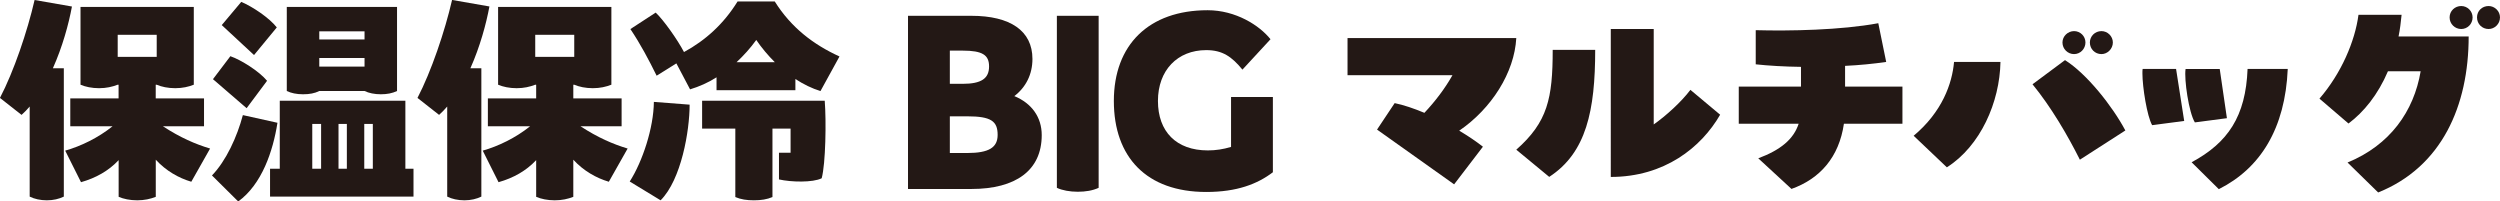
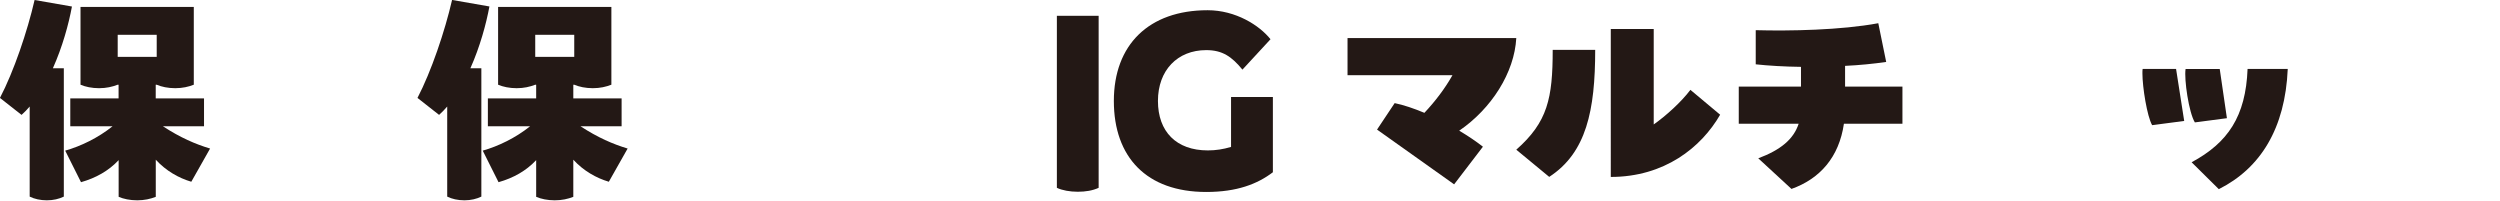
<svg xmlns="http://www.w3.org/2000/svg" id="_レイヤー_2" data-name="レイヤー 2" viewBox="0 0 452.42 36.46">
  <defs>
    <style>
      .cls-1 {
        fill: #231815;
      }
    </style>
  </defs>
  <g id="logo_text" data-name="logo+text">
    <g>
      <path class="cls-1" d="M9.58,12.35h1.97v23.23c-.88.42-1.89.67-3.07.67s-2.27-.25-3.11-.67v-16.3c-.46.55-.96,1.05-1.47,1.51l-3.91-3.07C2.48,12.98,4.96,5.67,6.26,0l6.76,1.18c-.59,3.19-1.72,7.31-3.45,11.17ZM38.02,26.88l-3.4,6.01c-2.27-.67-4.58-1.97-6.43-3.99v6.72c-.97.38-2.06.63-3.36.63s-2.48-.25-3.36-.63v-6.64c-1.81,1.93-4.12,3.23-6.81,3.99l-2.86-5.71c2.81-.8,5.96-2.31,8.57-4.41h-7.65v-5.04h8.74v-2.48h-.17c-.97.38-2.06.63-3.36.63s-2.48-.25-3.36-.63V1.26h20.5v14.07c-.96.38-2.06.63-3.36.63s-2.48-.25-3.36-.63h-.17v2.48h8.74v5.04h-7.44c3.15,2.06,5.88,3.23,8.53,4.03ZM21.3,10.29h7.06v-3.99h-7.06v3.99Z" />
-       <path class="cls-1" d="M50.21,22.22c-.8,5.12-2.81,11.13-7.1,14.24l-4.75-4.71c2.56-2.65,4.54-6.97,5.59-10.92l6.26,1.39ZM44.63,19.58l-6.09-5.25,3.15-4.16c1.93.67,5.17,2.69,6.64,4.45l-3.7,4.96ZM45.97,9.96l-5.84-5.42,3.53-4.2c2.06.88,5.04,2.86,6.43,4.62l-4.12,5ZM73.36,18.23v12.31h1.47v5.04h-25.96v-5.04h1.76v-12.31h22.73ZM57.78,16.47c-.84.42-1.76.59-2.94.59s-2.14-.21-2.94-.59V1.26h19.95v15.21c-.88.42-1.81.59-2.94.59s-2.14-.21-2.94-.59h-8.19ZM58.11,22.43h-1.6v8.11h1.6v-8.11ZM65.97,7.14v-1.47h-8.19v1.47h8.19ZM57.78,10.5v1.55h8.19v-1.55h-8.19ZM61.26,30.54h1.51v-8.11h-1.51v8.11ZM65.92,30.54h1.55v-8.11h-1.55v8.11Z" />
      <path class="cls-1" d="M85.14,12.35h1.97v23.23c-.88.42-1.89.67-3.07.67s-2.27-.25-3.11-.67v-16.3c-.46.55-.97,1.05-1.47,1.51l-3.91-3.07c2.48-4.75,4.96-12.06,6.26-17.73l6.76,1.18c-.59,3.19-1.72,7.31-3.44,11.17ZM113.58,26.88l-3.4,6.01c-2.27-.67-4.58-1.97-6.43-3.99v6.72c-.97.38-2.06.63-3.36.63s-2.48-.25-3.36-.63v-6.64c-1.81,1.93-4.12,3.23-6.81,3.99l-2.86-5.71c2.81-.8,5.96-2.31,8.57-4.41h-7.64v-5.04h8.74v-2.48h-.17c-.97.38-2.06.63-3.36.63s-2.48-.25-3.36-.63V1.26h20.5v14.07c-.97.38-2.06.63-3.36.63s-2.48-.25-3.36-.63h-.17v2.48h8.74v5.04h-7.44c3.15,2.06,5.88,3.23,8.53,4.03ZM96.86,10.29h7.06v-3.99h-7.06v3.99Z" />
-       <path class="cls-1" d="M113.96,32.85c2.31-3.61,4.33-9.7,4.37-14.41l6.47.5c0,4.75-1.51,13.57-5.25,17.31l-5.59-3.4ZM129.67,16.3v-2.31c-1.51.97-3.15,1.68-4.79,2.18l-2.48-4.7-3.57,2.23c-1.43-2.9-2.94-5.75-4.75-8.44l4.58-2.98c1.39,1.3,3.91,4.83,5.12,7.14,3.87-2.1,7.18-5.08,9.7-9.16h6.72c2.98,4.75,7.01,7.81,11.72,9.96l-3.44,6.26c-1.51-.46-3.07-1.22-4.54-2.18v2.02h-14.28ZM127.07,18.23h22.18c.29,3.65.17,11.38-.55,14.03-1.6.8-5.54.71-7.73.21v-4.83h2.1v-4.37h-3.28v12.39c-.97.42-2.06.59-3.36.59s-2.39-.17-3.36-.59v-12.39h-6.01v-5.04ZM133.29,11.26h6.93c-1.22-1.22-2.39-2.6-3.36-4.03-1.05,1.47-2.27,2.81-3.57,4.03Z" />
-       <path class="cls-1" d="M188.52,24.45c0,6.39-4.71,9.75-12.73,9.75h-11.47V2.86h11.47c7.01,0,11.05,2.69,11.05,7.81,0,2.77-1.18,5.12-3.28,6.72,3.15,1.3,4.96,3.82,4.96,7.06ZM171.89,9.16v6.01h2.31c3.4,0,4.79-.97,4.79-3.15,0-2.06-1.18-2.86-4.79-2.86h-2.31ZM180.54,24.41c0-2.48-1.18-3.36-5.5-3.36h-3.15v6.64h3.15c3.95,0,5.5-1.01,5.5-3.28Z" />
      <path class="cls-1" d="M191.26,33.98V2.86h7.56v31.13c-1.09.5-2.35.71-3.78.71s-2.81-.25-3.78-.71Z" />
      <path class="cls-1" d="M230.35,17.56v13.61c-2.81,2.14-6.51,3.57-12.06,3.57-10.8,0-16.72-6.3-16.72-16.47s6.34-16.42,16.97-16.42c5.08,0,9.37,2.73,11.38,5.25l-5.08,5.5c-1.93-2.35-3.61-3.53-6.55-3.53-5.21,0-8.74,3.65-8.74,9.2s3.32,8.95,9.03,8.95c1.47,0,2.77-.21,4.2-.63v-9.03h7.56Z" />
      <path class="cls-1" d="M243.86,13.61v-6.72h30.54c-.34,6.26-4.49,12.77-10.33,16.76,1.64.97,3.11,1.97,4.29,2.9l-5.21,6.81-13.95-9.91,3.19-4.79c1.64.34,3.49.97,5.38,1.76,1.97-2.1,3.7-4.37,5.08-6.81h-18.99Z" />
      <path class="cls-1" d="M274.4,27.09c5.67-5,6.59-9.28,6.59-18.06h7.69c0,10.96-1.6,18.61-8.32,22.98l-5.96-4.92ZM291.5,5.25h7.77v17.27c2.27-1.6,5-4.08,6.64-6.26l5.38,4.5c-3.44,5.96-10.12,11.26-19.79,11.26V5.25Z" />
      <path class="cls-1" d="M333.9,15.67h10.38v6.72h-10.59c-.88,6.05-4.33,9.96-9.49,11.8l-6.01-5.54c4.03-1.51,6.39-3.44,7.31-6.26h-10.84v-6.72h11.26v-3.57c-3.03-.04-5.88-.21-8.19-.46v-6.18c6.05.17,15.46,0,22.18-1.26l1.43,7.01c-2.35.34-4.87.59-7.44.71v3.74Z" />
-       <path class="cls-1" d="M346.31,24.57c5.17-4.33,6.97-9.45,7.31-13.36h8.4c-.13,7.27-3.61,15.21-9.7,19.07l-6.01-5.71ZM376.39,28.9c-2.23-4.45-5.21-9.54-8.57-13.65l5.88-4.37c3.95,2.48,8.57,8.32,10.92,12.73l-8.23,5.29ZM373.24,7.69c0-1.13.97-2.06,2.1-2.06s2.06.92,2.06,2.06-.92,2.1-2.06,2.1-2.1-.92-2.1-2.1ZM378.2,7.69c0-1.13.92-2.06,2.1-2.06,1.09,0,2.06.92,2.06,2.06s-.97,2.1-2.06,2.1c-1.18,0-2.1-.92-2.1-2.1Z" />
      <path class="cls-1" d="M393.8,12.48l1.47,9.41-5.8.76c-.92-1.6-1.76-6.89-1.76-9.37,0-.34,0-.59.04-.8h6.05ZM401.7,12.48l1.3,8.91-5.8.76c-1.09-1.76-1.97-7.81-1.68-9.66h6.18ZM396.62,29.36c6.55-3.53,9.79-8.28,10.12-16.89h7.27c-.46,10.75-4.92,17.98-12.48,21.76l-4.92-4.87Z" />
-       <path class="cls-1" d="M434.61,2.69c-.13,1.34-.29,2.65-.55,3.91h12.69c0,12.56-4.87,23.61-16.38,28.23l-5.54-5.42c7.69-3.15,12.01-9.28,13.23-16.51h-5.92c-1.81,4.24-4.37,7.39-7.14,9.45l-5.25-4.5c3.95-4.58,6.43-10.38,7.06-15.17h7.81ZM447.46,3.15c0,1.18-.92,2.1-2.06,2.1s-2.1-.92-2.1-2.1.97-2.06,2.1-2.06,2.06.92,2.06,2.06ZM452.42,3.15c0,1.18-.97,2.1-2.06,2.1-1.18,0-2.1-.92-2.1-2.1s.92-2.06,2.1-2.06c1.09,0,2.06.92,2.06,2.06Z" />
    </g>
  </g>
</svg>